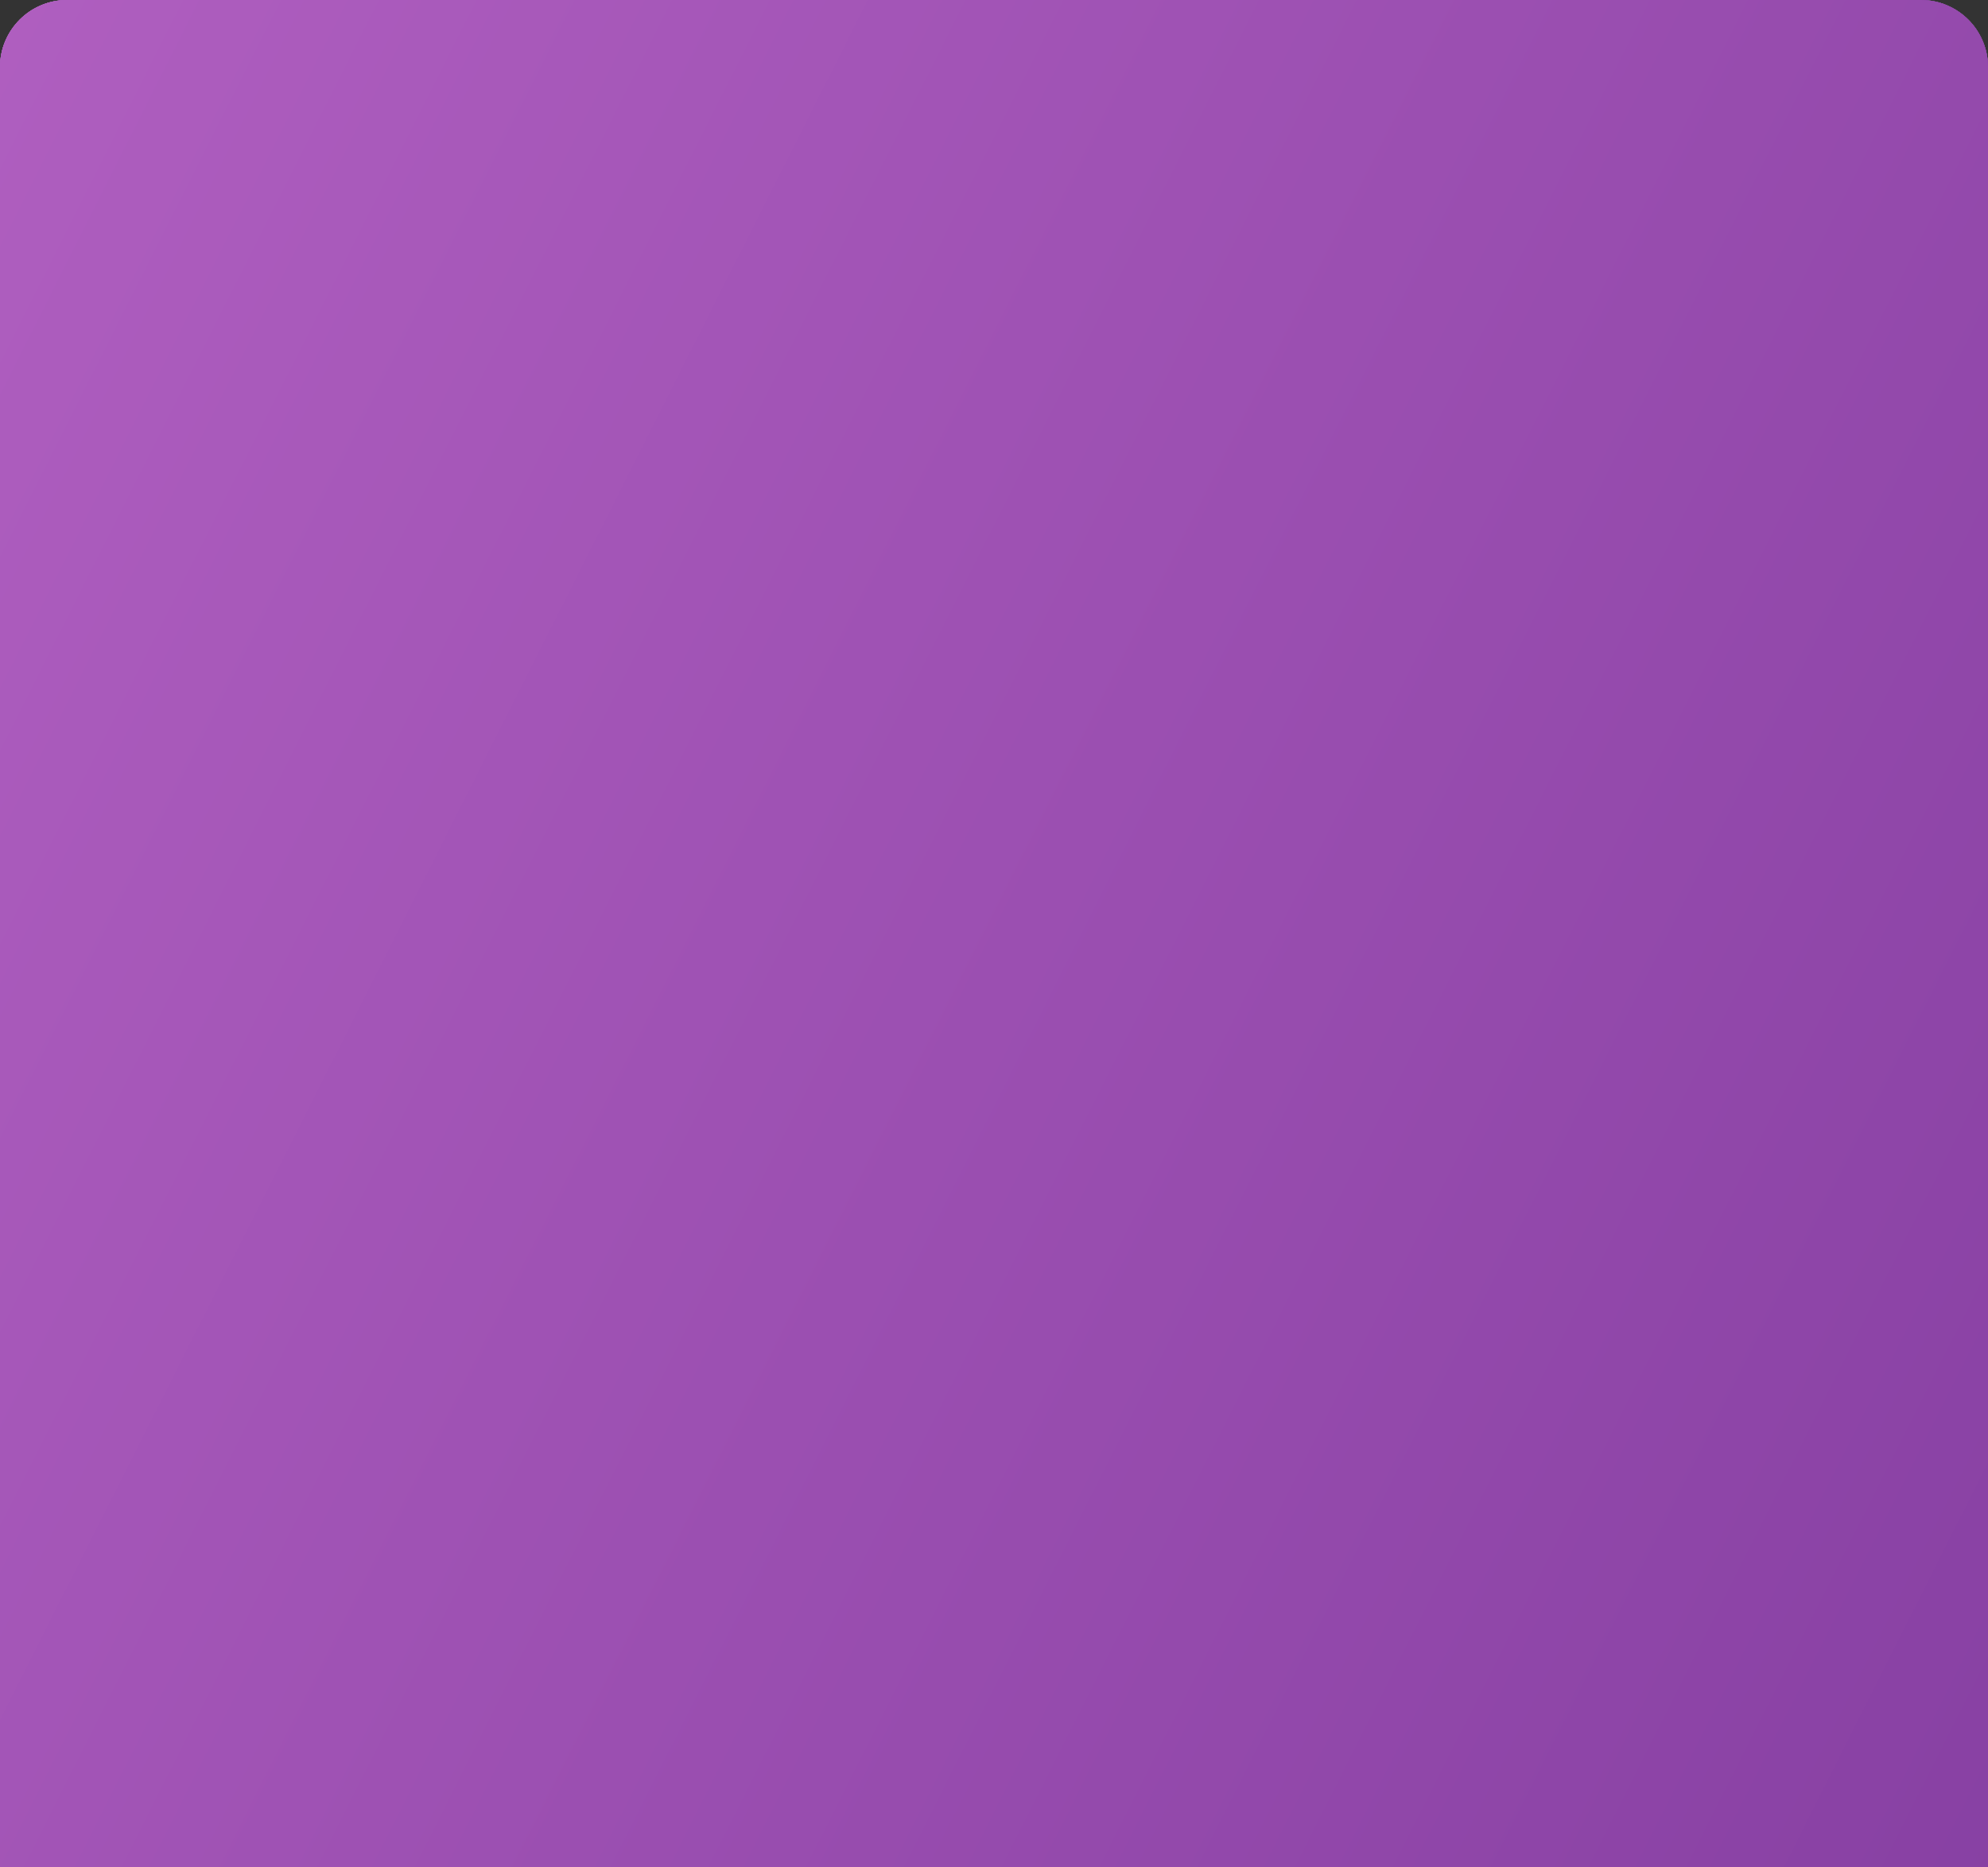
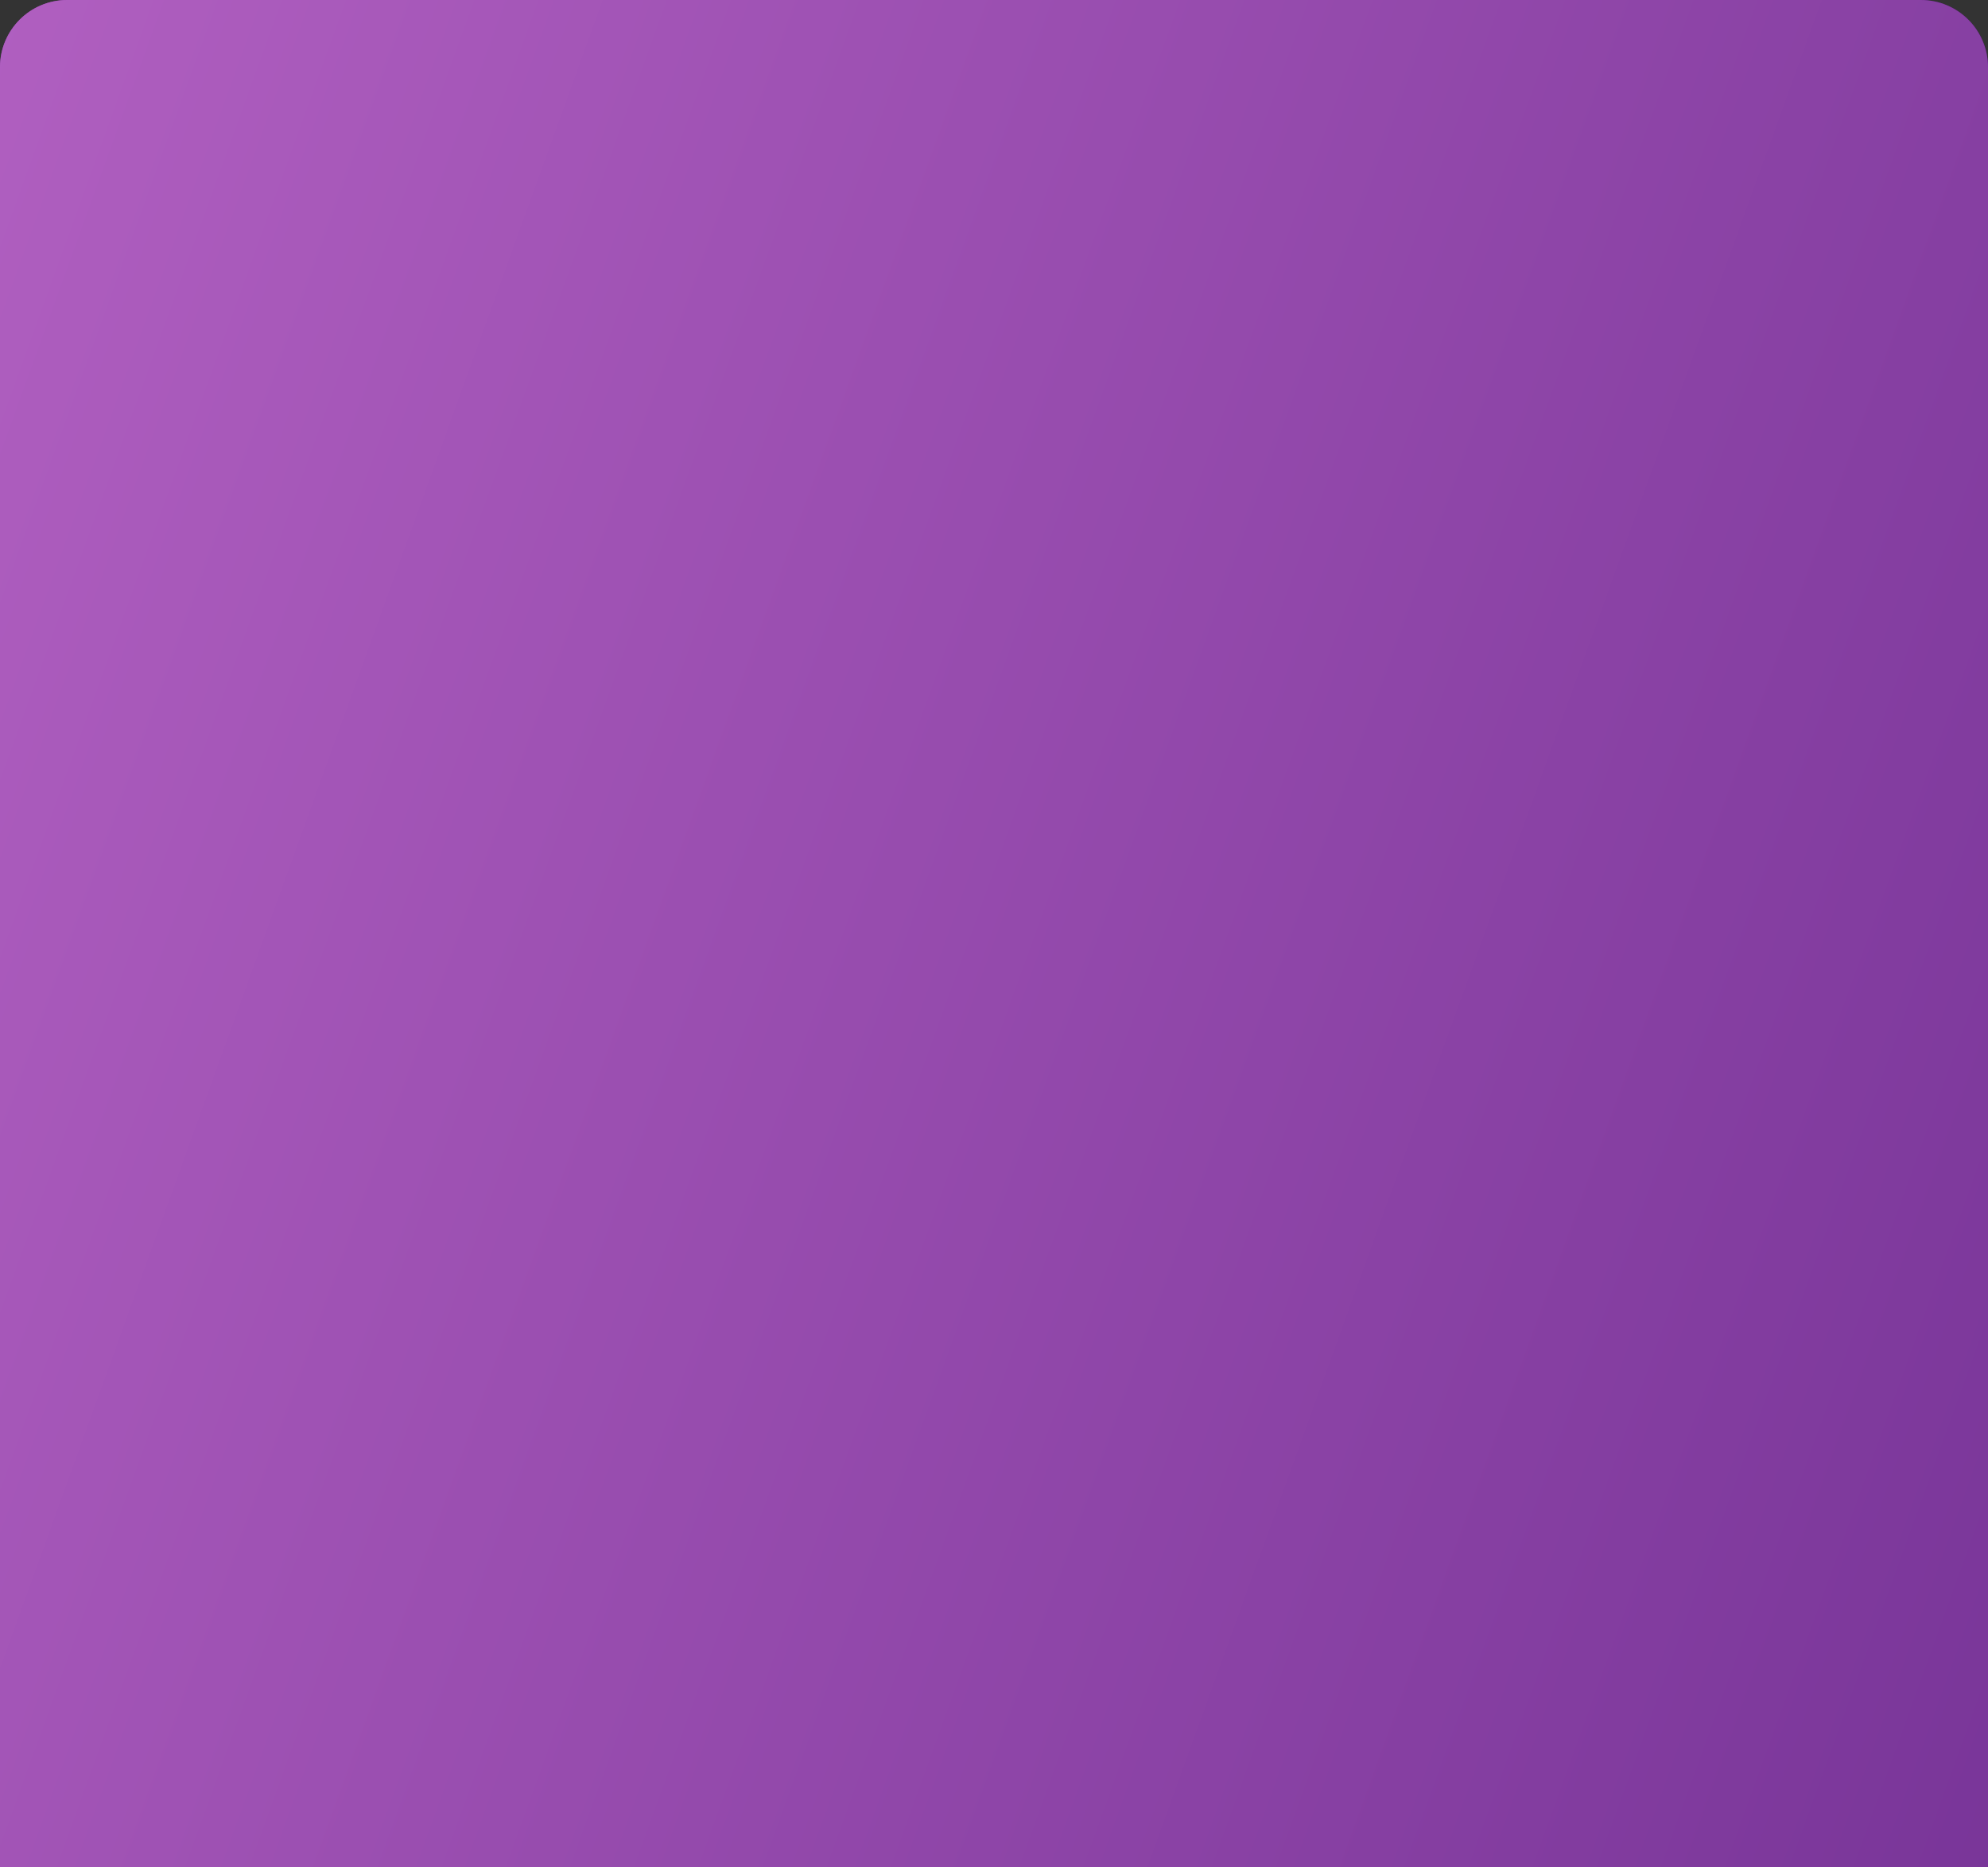
<svg xmlns="http://www.w3.org/2000/svg" width="1184" height="1112" viewBox="0 0 1184 1112" fill="none">
  <rect x="0" y="0" width="1184" height="1112" fill="#333333" stroke="none" />
-   <path d="M0 40C0 17.909 17.909 0 40 0H1144C1166.09 0 1184 17.909 1184 40V1112H0V40Z" fill="white" />
  <path d="M0 40C0 17.909 17.909 0 40 0H1144C1166.09 0 1184 17.909 1184 40V1112H0V40Z" fill="url(#paint0_linear_241_942)" />
  <path d="M0 40C0 17.909 17.909 0 40 0H1144C1166.09 0 1184 17.909 1184 40V1112H0V40Z" fill="url(#paint1_linear_241_942)" />
-   <path d="M0 40C0 17.909 17.909 0 40 0H1144C1166.09 0 1184 17.909 1184 40V1112H0V40Z" fill="url(#paint2_linear_241_942)" />
  <defs>
    <linearGradient id="paint0_linear_241_942" x1="1081.45" y1="1147.16" x2="-643.218" y2="338.358" gradientUnits="userSpaceOnUse">
      <stop stop-color="#330067" />
      <stop offset="1" stop-color="#AF4BC2" />
    </linearGradient>
    <linearGradient id="paint1_linear_241_942" x1="2580.87" y1="2894.28" x2="-630.513" y2="1734.31" gradientUnits="userSpaceOnUse">
      <stop stop-color="#330067" />
      <stop offset="1" stop-color="#B05FC0" />
    </linearGradient>
    <linearGradient id="paint2_linear_241_942" x1="3030.9" y1="4887.73" x2="-1379.76" y2="2662.61" gradientUnits="userSpaceOnUse">
      <stop stop-color="#330067" />
      <stop offset="1" stop-color="#B05FC0" />
    </linearGradient>
  </defs>
</svg>